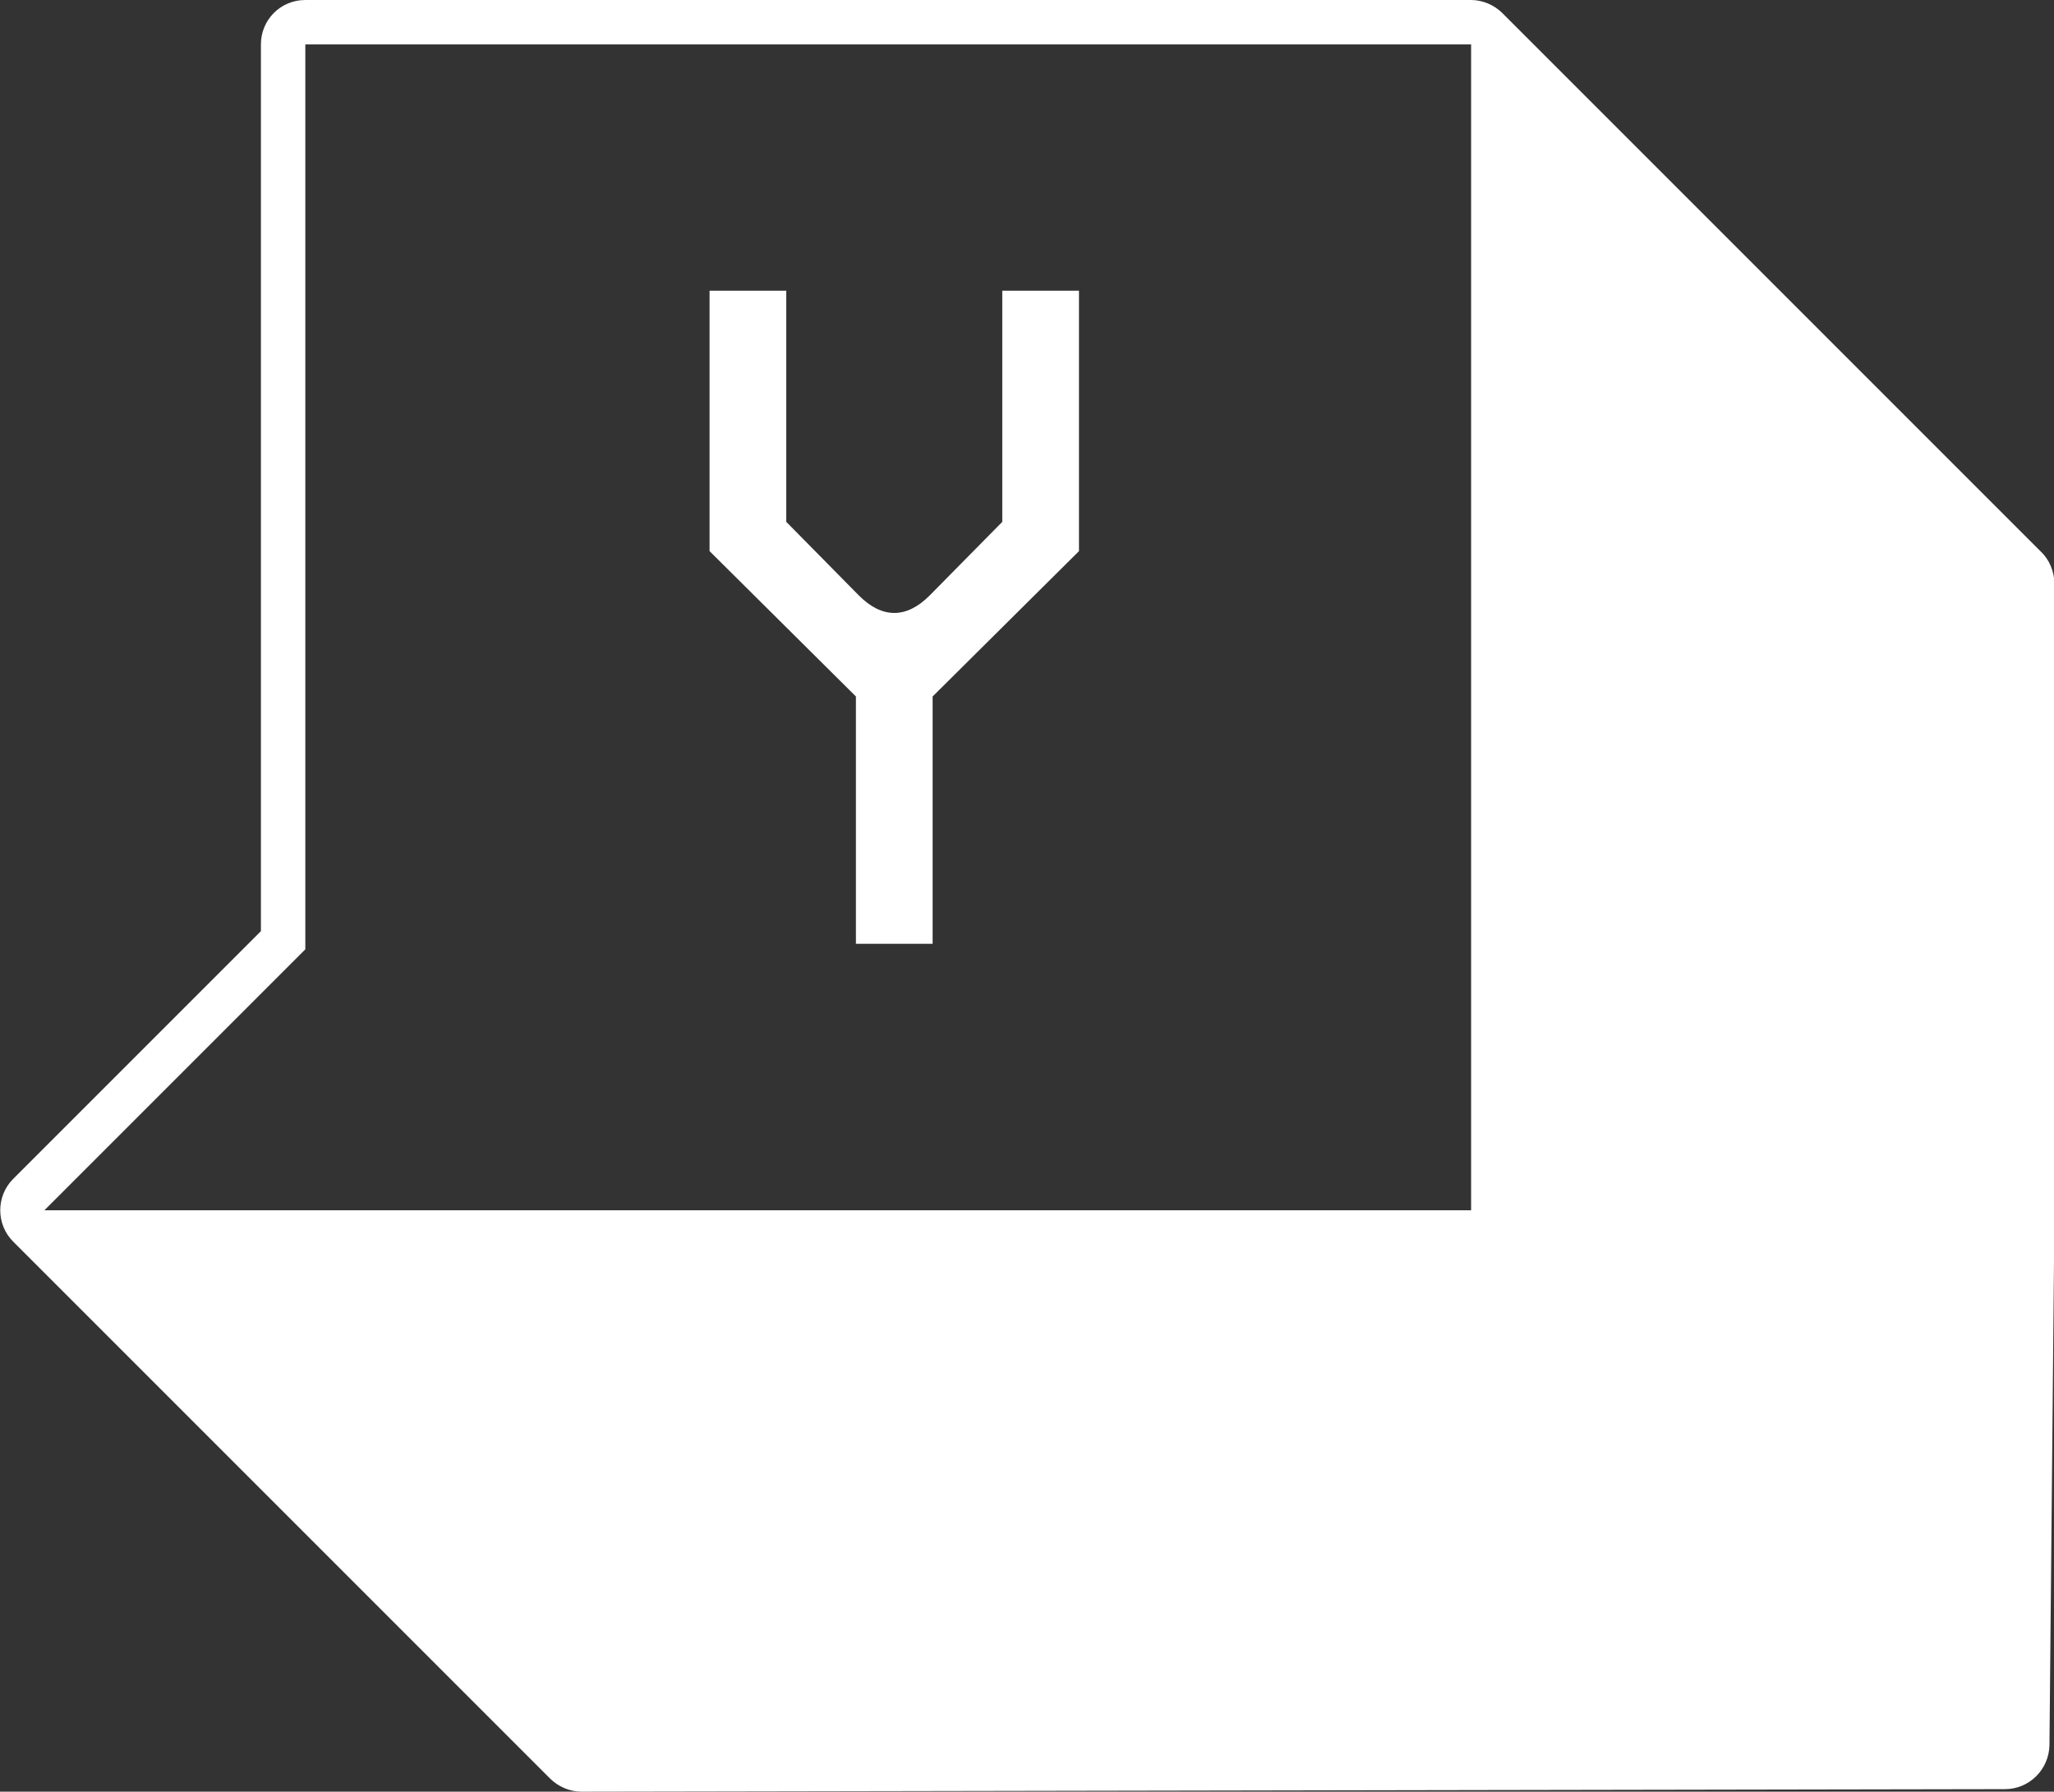
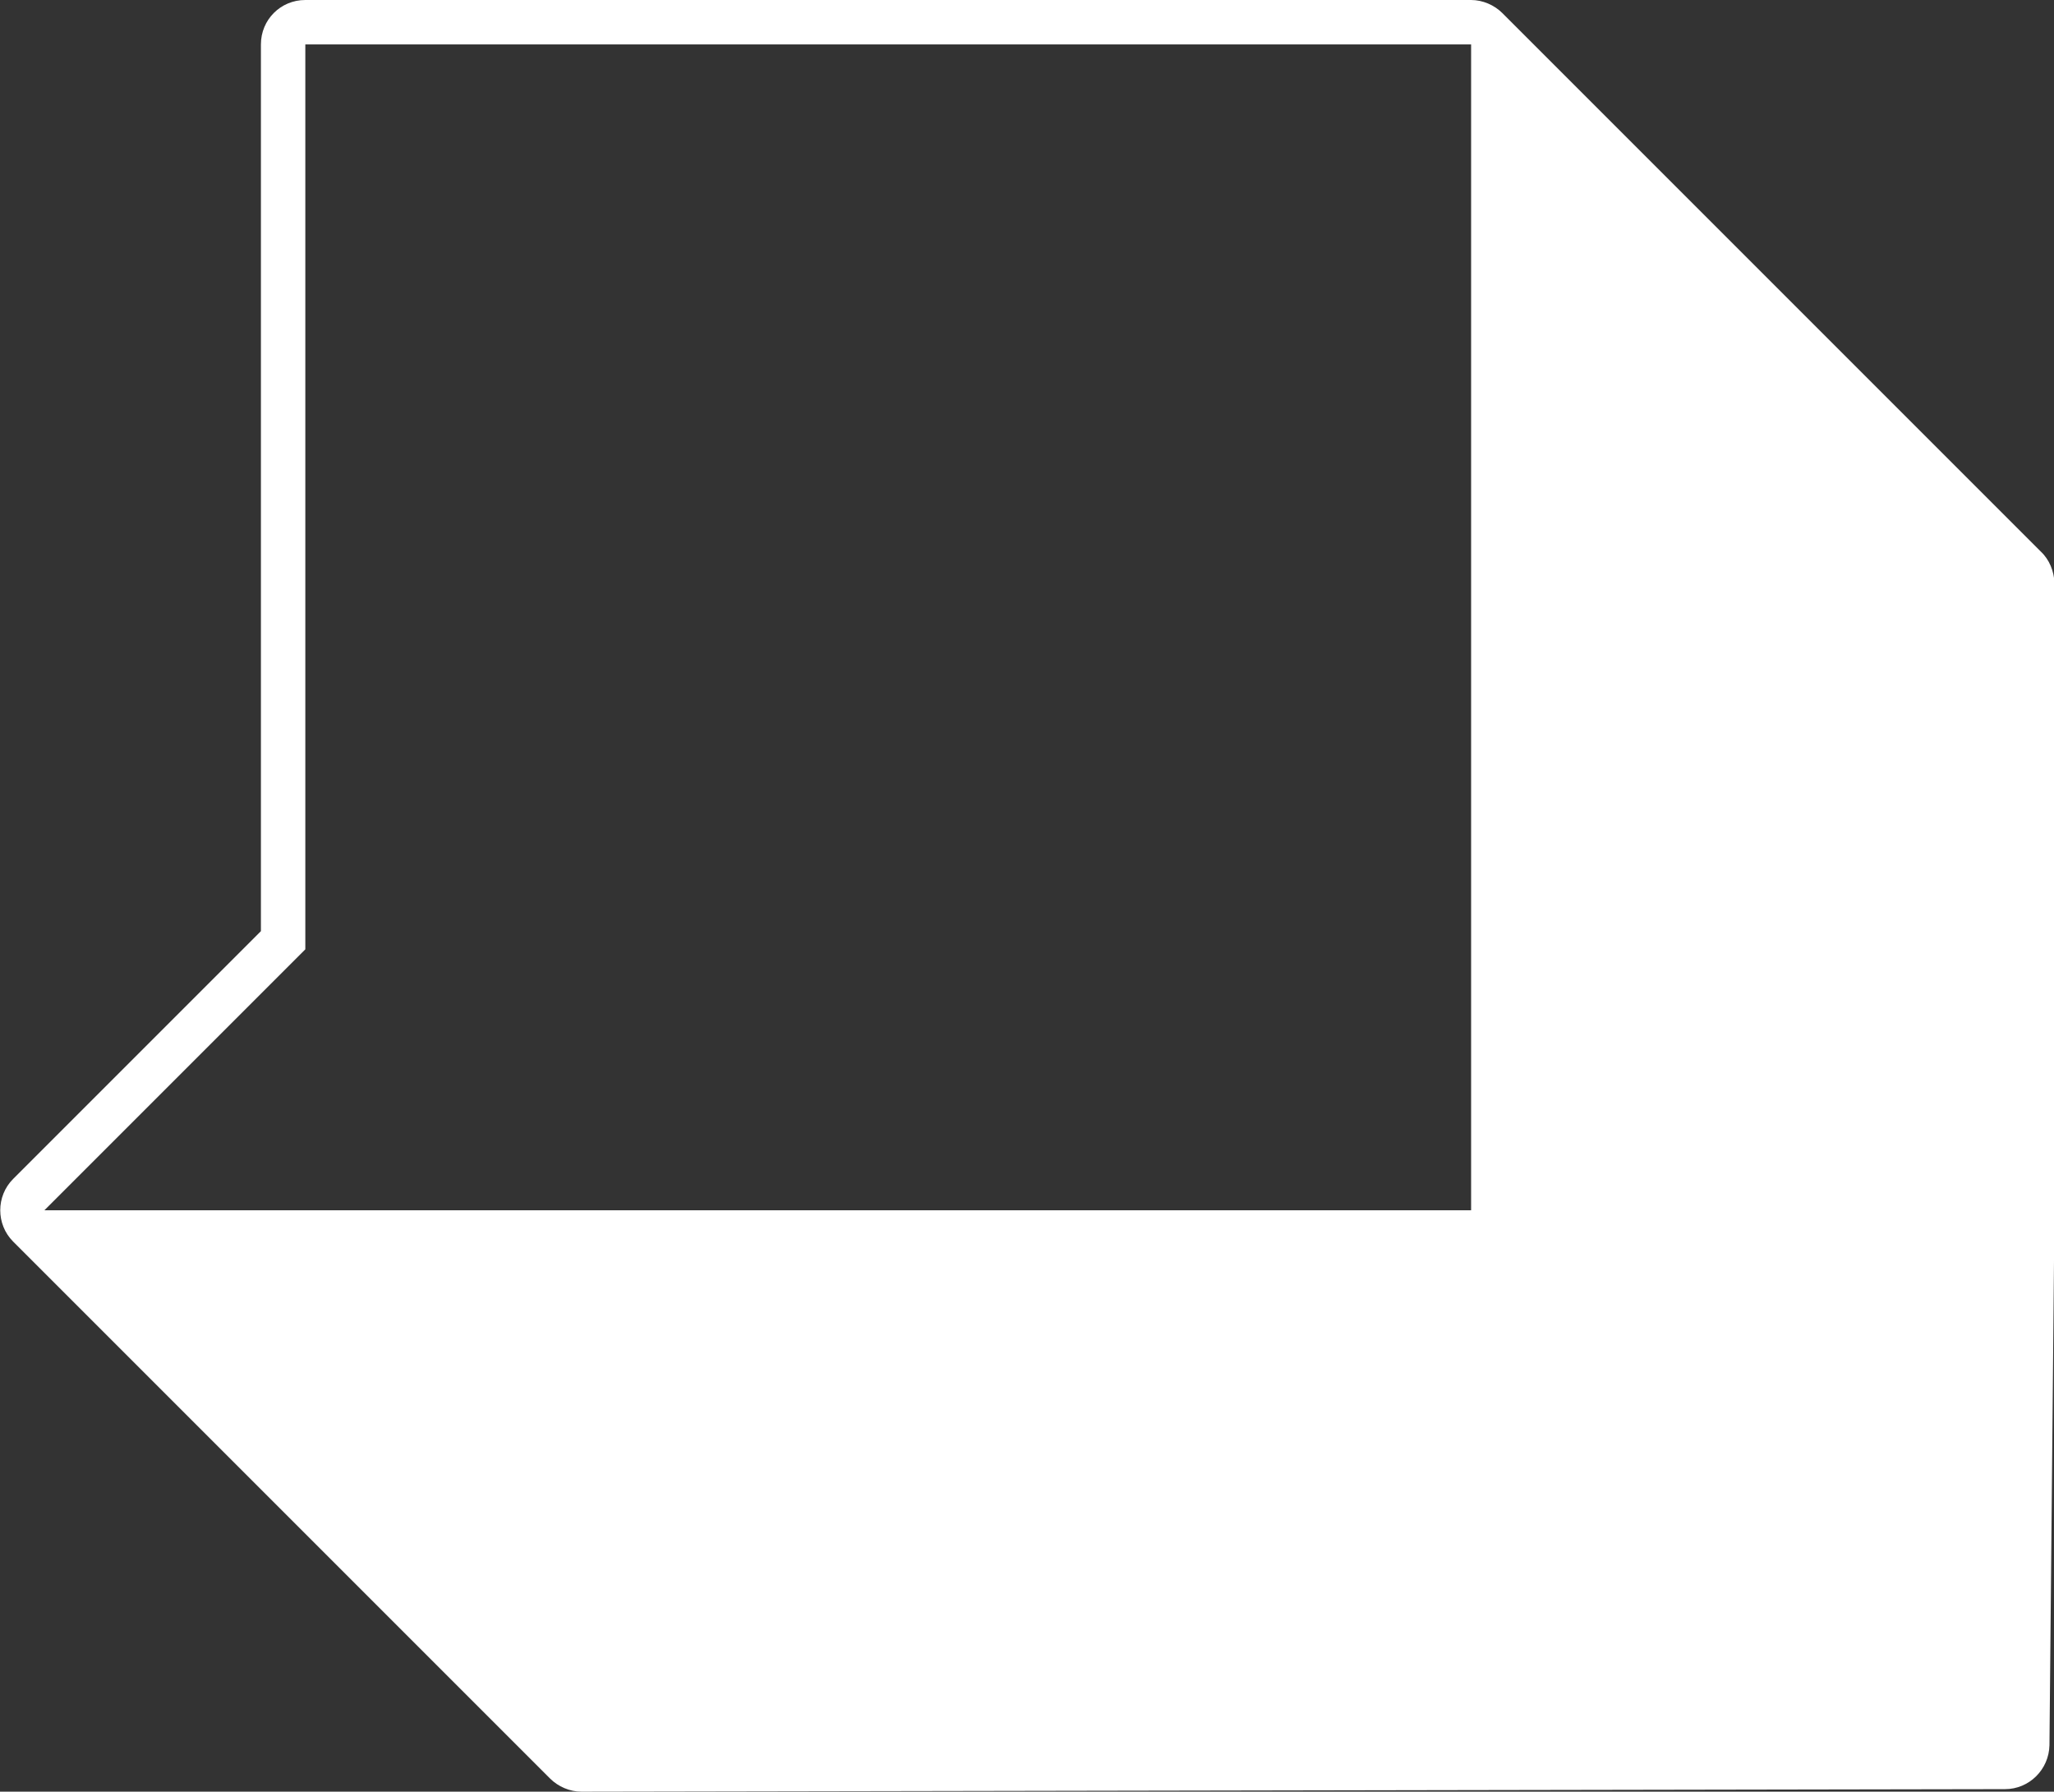
<svg xmlns="http://www.w3.org/2000/svg" version="1.1" id="Livello_1" x="0px" y="0px" viewBox="0 0 407 355" style="enable-background:new 0 0 407 355;" xml:space="preserve">
  <rect x="0" y="0" width="407" height="355" fill="#333333" stroke="none" />
  <style type="text/css">
	.st0{fill:#FFFFFF;}
</style>
  <g>
    <path class="st0" d="M404.4,109.3L297.7,2.6c-1.6-1.6-3.9-2.6-6.2-2.6h-231c-4.9,0-8.8,3.9-8.8,8.8v175.7L2.6,233.6   c-3.4,3.4-3.4,9,0,12.4l106.4,106.4c1.6,1.6,3.9,2.6,6.2,2.6c0,0,0,0,0,0l282.1-0.5c4.8,0,8.7-3.9,8.8-8.7l1-106.5V115.5   C407,113.2,406.1,110.9,404.4,109.3z M291.5,239.8H8.8l51.7-51.7V8.8h231V239.8z" />
    <g>
-       <path class="st0" d="M184.8,187h-15.2v-49l-29-28.8V57.6h15.2v45.8l14.4,14.6c4.6,4.6,9.4,4.6,14,0l14.4-14.6V57.6h15.2v51.6    l-29,28.8V187z" />
-     </g>
+       </g>
  </g>
</svg>